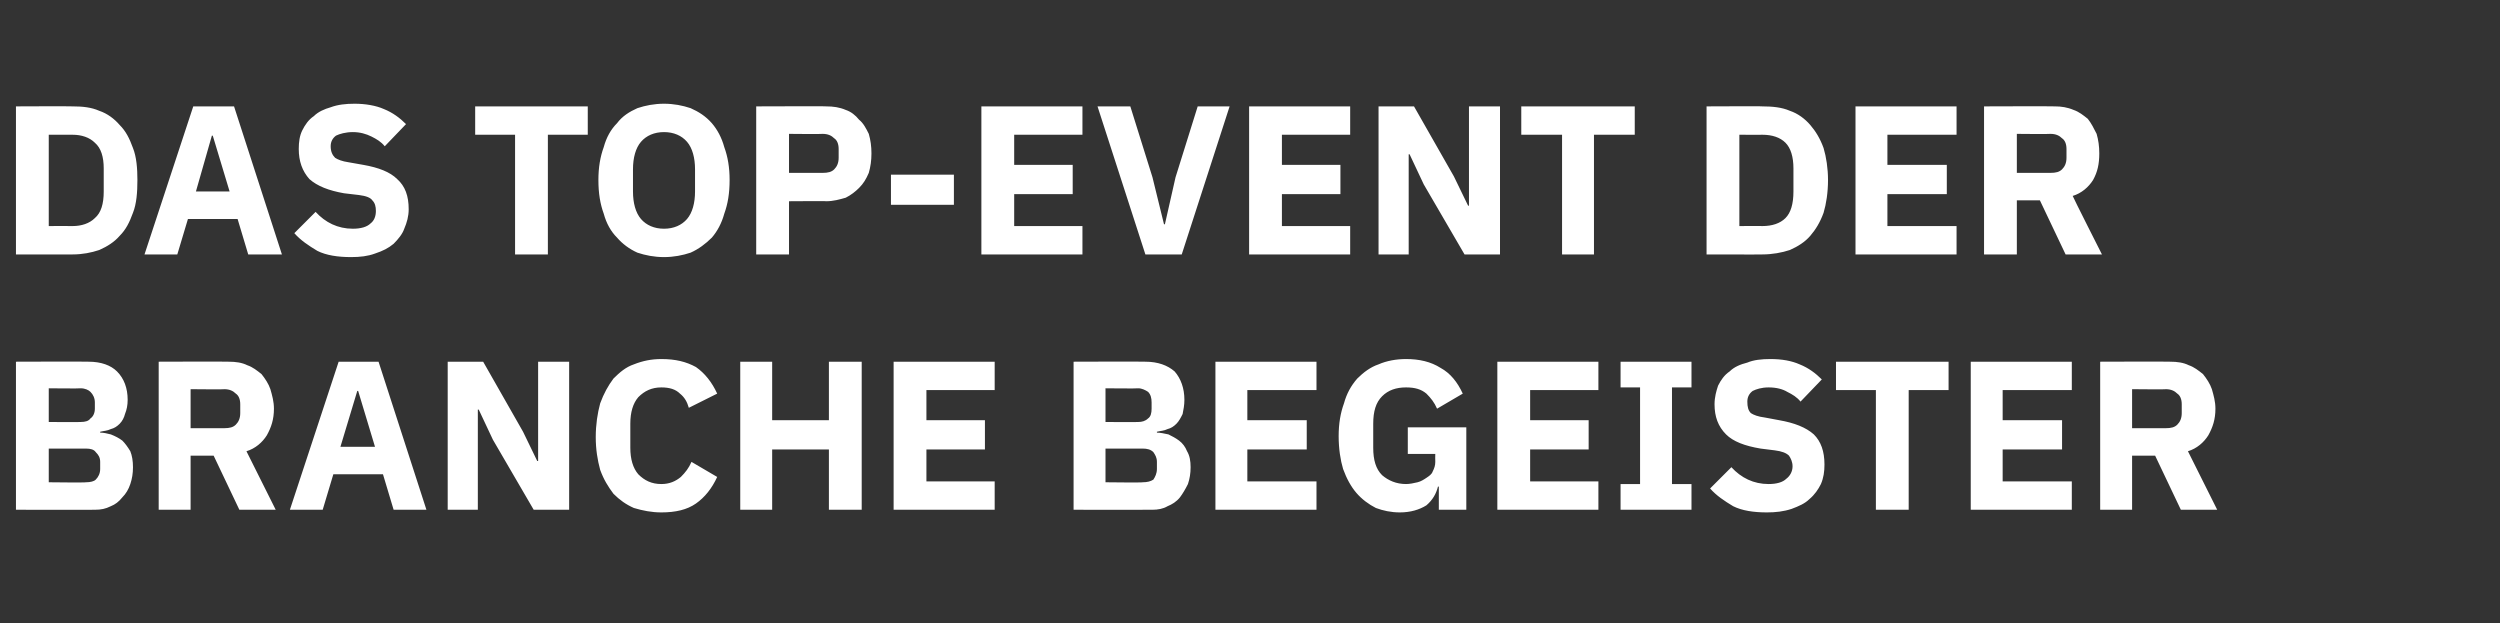
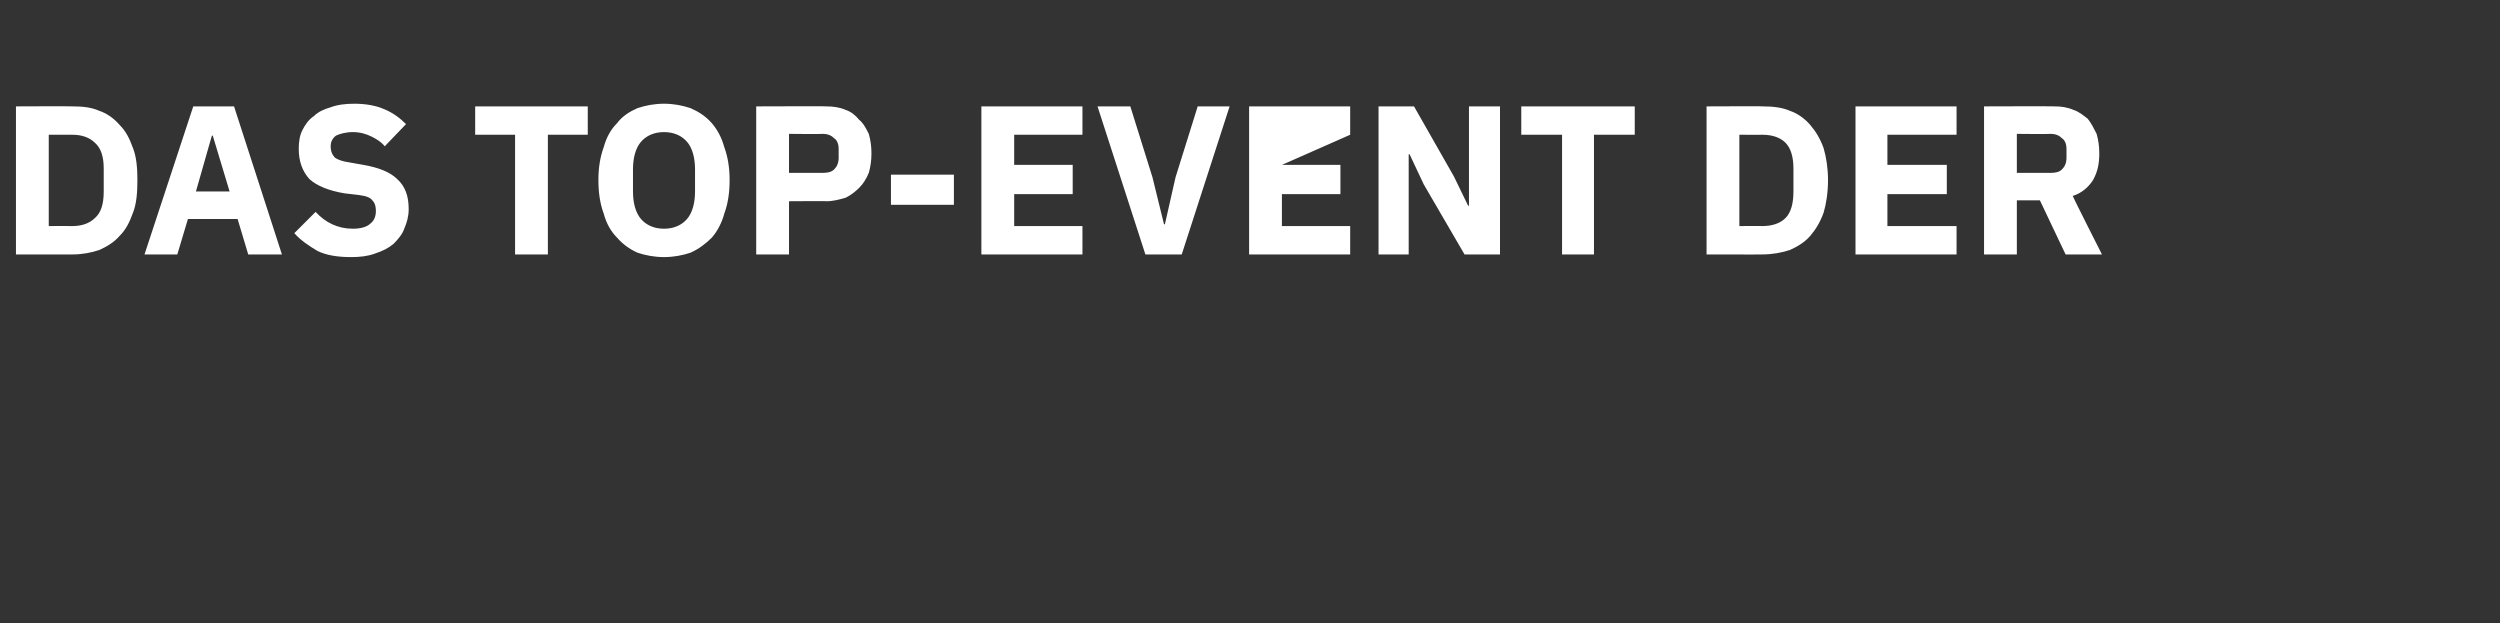
<svg xmlns="http://www.w3.org/2000/svg" version="1.1" width="282px" height="70.3px" viewBox="0 -10 282 70.3" style="top:-10px">
  <rect x="0" y="-10" width="282" height="70.3" fill="#333333" stroke="none" />
  <desc>Das Top Event der Branche begeister</desc>
  <defs />
  <g id="Polygon17405">
-     <path d="M 1.8 30.8 C 1.8 30.8 9.98 30.77 10 30.8 C 11.4 30.8 12.5 31.2 13.2 31.9 C 14 32.7 14.4 33.8 14.4 35.1 C 14.4 35.7 14.3 36.2 14.1 36.7 C 14 37.1 13.8 37.5 13.5 37.8 C 13.2 38.1 12.9 38.3 12.5 38.4 C 12.1 38.6 11.7 38.6 11.3 38.7 C 11.3 38.7 11.3 38.8 11.3 38.8 C 11.7 38.8 12.1 38.9 12.5 39 C 13 39.2 13.4 39.4 13.8 39.7 C 14.1 40 14.4 40.4 14.7 40.9 C 14.9 41.4 15 42 15 42.7 C 15 43.4 14.9 44 14.7 44.6 C 14.5 45.2 14.2 45.7 13.8 46.1 C 13.4 46.6 13 46.9 12.5 47.1 C 11.9 47.4 11.4 47.5 10.7 47.5 C 10.73 47.52 1.8 47.5 1.8 47.5 L 1.8 30.8 Z M 5.5 44.4 C 5.5 44.4 9.7 44.45 9.7 44.4 C 10.2 44.4 10.6 44.3 10.8 44.1 C 11.1 43.8 11.3 43.4 11.3 42.9 C 11.3 42.9 11.3 42.1 11.3 42.1 C 11.3 41.6 11.1 41.3 10.8 41 C 10.6 40.7 10.2 40.6 9.7 40.6 C 9.7 40.61 5.5 40.6 5.5 40.6 L 5.5 44.4 Z M 5.5 37.6 C 5.5 37.6 9.12 37.63 9.1 37.6 C 9.6 37.6 10 37.5 10.2 37.2 C 10.5 37 10.7 36.6 10.7 36.1 C 10.7 36.1 10.7 35.4 10.7 35.4 C 10.7 34.9 10.5 34.5 10.2 34.2 C 10 34 9.6 33.8 9.1 33.8 C 9.12 33.84 5.5 33.8 5.5 33.8 L 5.5 37.6 Z M 21.5 47.5 L 17.9 47.5 L 17.9 30.8 C 17.9 30.8 25.8 30.77 25.8 30.8 C 26.6 30.8 27.3 30.9 27.9 31.2 C 28.5 31.4 29 31.8 29.5 32.2 C 29.9 32.7 30.3 33.3 30.5 33.9 C 30.7 34.6 30.9 35.3 30.9 36.1 C 30.9 37.3 30.6 38.2 30.1 39.1 C 29.6 39.9 28.8 40.6 27.8 40.9 C 27.82 40.94 31.1 47.5 31.1 47.5 L 27 47.5 L 24.1 41.4 L 21.5 41.4 L 21.5 47.5 Z M 25.3 38.3 C 25.9 38.3 26.3 38.2 26.6 37.9 C 26.9 37.6 27.1 37.2 27.1 36.6 C 27.1 36.6 27.1 35.6 27.1 35.6 C 27.1 35 26.9 34.6 26.6 34.4 C 26.3 34.1 25.9 33.9 25.3 33.9 C 25.34 33.94 21.5 33.9 21.5 33.9 L 21.5 38.3 C 21.5 38.3 25.34 38.3 25.3 38.3 Z M 44.4 47.5 L 43.2 43.5 L 37.6 43.5 L 36.4 47.5 L 32.7 47.5 L 38.2 30.8 L 42.7 30.8 L 48.1 47.5 L 44.4 47.5 Z M 40.4 34.1 L 40.3 34.1 L 38.4 40.4 L 42.3 40.4 L 40.4 34.1 Z M 55.6 39.6 L 54 36.2 L 53.9 36.2 L 53.9 47.5 L 50.5 47.5 L 50.5 30.8 L 54.5 30.8 L 59 38.7 L 60.6 42 L 60.7 42 L 60.7 30.8 L 64.2 30.8 L 64.2 47.5 L 60.2 47.5 L 55.6 39.6 Z M 74.6 47.8 C 73.5 47.8 72.5 47.6 71.5 47.3 C 70.6 46.9 69.9 46.4 69.2 45.7 C 68.6 44.9 68.1 44.1 67.7 43 C 67.4 41.9 67.2 40.7 67.2 39.3 C 67.2 37.9 67.4 36.6 67.7 35.5 C 68.1 34.4 68.6 33.5 69.2 32.7 C 69.9 32 70.6 31.4 71.5 31.1 C 72.5 30.7 73.5 30.5 74.6 30.5 C 76.2 30.5 77.4 30.8 78.5 31.4 C 79.5 32.1 80.3 33.1 80.9 34.4 C 80.9 34.4 77.7 36 77.7 36 C 77.5 35.3 77.2 34.8 76.7 34.4 C 76.2 33.9 75.5 33.7 74.6 33.7 C 73.5 33.7 72.7 34.1 72 34.8 C 71.4 35.5 71.1 36.5 71.1 37.8 C 71.1 37.8 71.1 40.5 71.1 40.5 C 71.1 41.8 71.4 42.8 72 43.5 C 72.7 44.2 73.5 44.6 74.6 44.6 C 75.5 44.6 76.2 44.3 76.8 43.8 C 77.3 43.3 77.7 42.8 78 42.1 C 78 42.1 80.9 43.8 80.9 43.8 C 80.3 45.1 79.5 46.1 78.5 46.8 C 77.5 47.5 76.2 47.8 74.6 47.8 Z M 93.5 40.7 L 87.1 40.7 L 87.1 47.5 L 83.5 47.5 L 83.5 30.8 L 87.1 30.8 L 87.1 37.4 L 93.5 37.4 L 93.5 30.8 L 97.2 30.8 L 97.2 47.5 L 93.5 47.5 L 93.5 40.7 Z M 100.8 47.5 L 100.8 30.8 L 112.2 30.8 L 112.2 34 L 104.5 34 L 104.5 37.4 L 111.1 37.4 L 111.1 40.7 L 104.5 40.7 L 104.5 44.3 L 112.2 44.3 L 112.2 47.5 L 100.8 47.5 Z M 121.1 30.8 C 121.1 30.8 129.21 30.77 129.2 30.8 C 130.6 30.8 131.7 31.2 132.5 31.9 C 133.2 32.7 133.6 33.8 133.6 35.1 C 133.6 35.7 133.5 36.2 133.4 36.7 C 133.2 37.1 133 37.5 132.7 37.8 C 132.4 38.1 132.1 38.3 131.7 38.4 C 131.3 38.6 130.9 38.6 130.5 38.7 C 130.5 38.7 130.5 38.8 130.5 38.8 C 130.9 38.8 131.3 38.9 131.8 39 C 132.2 39.2 132.6 39.4 133 39.7 C 133.4 40 133.7 40.4 133.9 40.9 C 134.2 41.4 134.3 42 134.3 42.7 C 134.3 43.4 134.2 44 134 44.6 C 133.7 45.2 133.4 45.7 133.1 46.1 C 132.7 46.6 132.2 46.9 131.7 47.1 C 131.2 47.4 130.6 47.5 130 47.5 C 129.96 47.52 121.1 47.5 121.1 47.5 L 121.1 30.8 Z M 124.7 44.4 C 124.7 44.4 128.93 44.45 128.9 44.4 C 129.4 44.4 129.8 44.3 130.1 44.1 C 130.3 43.8 130.5 43.4 130.5 42.9 C 130.5 42.9 130.5 42.1 130.5 42.1 C 130.5 41.6 130.3 41.3 130.1 41 C 129.8 40.7 129.4 40.6 128.9 40.6 C 128.93 40.61 124.7 40.6 124.7 40.6 L 124.7 44.4 Z M 124.7 37.6 C 124.7 37.6 128.35 37.63 128.4 37.6 C 128.8 37.6 129.2 37.5 129.5 37.2 C 129.8 37 129.9 36.6 129.9 36.1 C 129.9 36.1 129.9 35.4 129.9 35.4 C 129.9 34.9 129.8 34.5 129.5 34.2 C 129.2 34 128.8 33.8 128.4 33.8 C 128.35 33.84 124.7 33.8 124.7 33.8 L 124.7 37.6 Z M 137.1 47.5 L 137.1 30.8 L 148.5 30.8 L 148.5 34 L 140.7 34 L 140.7 37.4 L 147.4 37.4 L 147.4 40.7 L 140.7 40.7 L 140.7 44.3 L 148.5 44.3 L 148.5 47.5 L 137.1 47.5 Z M 162.3 44.9 C 162.3 44.9 162.17 44.86 162.2 44.9 C 162 45.7 161.6 46.4 160.9 47 C 160.1 47.5 159.1 47.8 157.9 47.8 C 156.9 47.8 156 47.6 155.2 47.3 C 154.4 46.9 153.6 46.3 153 45.6 C 152.4 44.9 151.9 44 151.5 42.9 C 151.2 41.9 151 40.6 151 39.2 C 151 37.8 151.2 36.6 151.6 35.5 C 151.9 34.4 152.4 33.5 153.1 32.7 C 153.8 32 154.6 31.4 155.5 31.1 C 156.4 30.7 157.5 30.5 158.6 30.5 C 160.1 30.5 161.4 30.8 162.5 31.5 C 163.6 32.1 164.4 33.1 165 34.4 C 165 34.4 162.1 36.1 162.1 36.1 C 161.8 35.4 161.4 34.9 160.9 34.4 C 160.3 33.9 159.6 33.7 158.6 33.7 C 157.5 33.7 156.6 34 155.9 34.7 C 155.2 35.4 154.9 36.4 154.9 37.8 C 154.9 37.8 154.9 40.5 154.9 40.5 C 154.9 41.9 155.2 42.9 155.9 43.6 C 156.6 44.2 157.5 44.6 158.6 44.6 C 159 44.6 159.5 44.5 159.9 44.4 C 160.3 44.3 160.6 44.1 160.9 43.9 C 161.2 43.7 161.5 43.5 161.6 43.2 C 161.8 42.8 161.9 42.5 161.9 42.1 C 161.88 42.07 161.9 41.2 161.9 41.2 L 158.8 41.2 L 158.8 38.2 L 165.4 38.2 L 165.4 47.5 L 162.3 47.5 L 162.3 44.9 Z M 168.9 47.5 L 168.9 30.8 L 180.3 30.8 L 180.3 34 L 172.6 34 L 172.6 37.4 L 179.2 37.4 L 179.2 40.7 L 172.6 40.7 L 172.6 44.3 L 180.3 44.3 L 180.3 47.5 L 168.9 47.5 Z M 182.8 47.5 L 182.8 44.6 L 185 44.6 L 185 33.7 L 182.8 33.7 L 182.8 30.8 L 190.8 30.8 L 190.8 33.7 L 188.6 33.7 L 188.6 44.6 L 190.8 44.6 L 190.8 47.5 L 182.8 47.5 Z M 199.3 47.8 C 197.8 47.8 196.5 47.6 195.5 47.1 C 194.5 46.5 193.6 45.9 192.9 45.1 C 192.9 45.1 195.3 42.7 195.3 42.7 C 196.4 43.9 197.8 44.6 199.5 44.6 C 200.4 44.6 201.1 44.4 201.5 44 C 201.9 43.7 202.2 43.2 202.2 42.6 C 202.2 42.1 202 41.7 201.8 41.4 C 201.5 41.1 201 40.9 200.2 40.8 C 200.2 40.8 198.6 40.6 198.6 40.6 C 196.8 40.3 195.5 39.8 194.7 39 C 193.8 38.1 193.4 37 193.4 35.6 C 193.4 34.8 193.6 34.1 193.8 33.5 C 194.1 32.9 194.5 32.3 195.1 31.9 C 195.6 31.4 196.3 31.1 197.1 30.9 C 197.8 30.6 198.7 30.5 199.7 30.5 C 201 30.5 202.1 30.7 203 31.1 C 204 31.5 204.8 32.1 205.5 32.8 C 205.5 32.8 203.1 35.3 203.1 35.3 C 202.7 34.8 202.2 34.5 201.6 34.2 C 201.1 33.9 200.4 33.7 199.5 33.7 C 198.7 33.7 198.1 33.9 197.7 34.1 C 197.3 34.4 197.1 34.8 197.1 35.3 C 197.1 35.9 197.2 36.3 197.5 36.6 C 197.8 36.8 198.3 37 199.1 37.1 C 199.1 37.1 200.7 37.4 200.7 37.4 C 202.4 37.7 203.7 38.2 204.6 39 C 205.4 39.8 205.8 40.9 205.8 42.4 C 205.8 43.2 205.7 43.9 205.4 44.6 C 205.1 45.2 204.7 45.8 204.1 46.3 C 203.6 46.8 202.9 47.1 202.1 47.4 C 201.2 47.7 200.3 47.8 199.3 47.8 Z M 215.3 34 L 215.3 47.5 L 211.6 47.5 L 211.6 34 L 207.1 34 L 207.1 30.8 L 219.8 30.8 L 219.8 34 L 215.3 34 Z M 222.3 47.5 L 222.3 30.8 L 233.7 30.8 L 233.7 34 L 225.9 34 L 225.9 37.4 L 232.6 37.4 L 232.6 40.7 L 225.9 40.7 L 225.9 44.3 L 233.7 44.3 L 233.7 47.5 L 222.3 47.5 Z M 240.5 47.5 L 236.9 47.5 L 236.9 30.8 C 236.9 30.8 244.8 30.77 244.8 30.8 C 245.6 30.8 246.3 30.9 246.9 31.2 C 247.5 31.4 248 31.8 248.5 32.2 C 248.9 32.7 249.3 33.3 249.5 33.9 C 249.7 34.6 249.9 35.3 249.9 36.1 C 249.9 37.3 249.6 38.2 249.1 39.1 C 248.6 39.9 247.8 40.6 246.8 40.9 C 246.81 40.94 250.1 47.5 250.1 47.5 L 246 47.5 L 243.1 41.4 L 240.5 41.4 L 240.5 47.5 Z M 244.3 38.3 C 244.9 38.3 245.3 38.2 245.6 37.9 C 245.9 37.6 246.1 37.2 246.1 36.6 C 246.1 36.6 246.1 35.6 246.1 35.6 C 246.1 35 245.9 34.6 245.6 34.4 C 245.3 34.1 244.9 33.9 244.3 33.9 C 244.34 33.94 240.5 33.9 240.5 33.9 L 240.5 38.3 C 240.5 38.3 244.34 38.3 244.3 38.3 Z " stroke="none" fill="#fff" />
-   </g>
+     </g>
  <g id="Polygon17404">
-     <path d="M 1.8 2 C 1.8 2 8.16 1.97 8.2 2 C 9.3 2 10.3 2.1 11.2 2.5 C 12.1 2.8 12.9 3.4 13.5 4.1 C 14.2 4.8 14.6 5.6 15 6.7 C 15.4 7.7 15.5 9 15.5 10.3 C 15.5 11.7 15.4 13 15 14 C 14.6 15.1 14.2 15.9 13.5 16.6 C 12.9 17.3 12.1 17.8 11.2 18.2 C 10.3 18.5 9.3 18.7 8.2 18.7 C 8.16 18.72 1.8 18.7 1.8 18.7 L 1.8 2 Z M 8.2 15.5 C 9.2 15.5 10.1 15.2 10.7 14.6 C 11.4 14 11.7 13 11.7 11.6 C 11.7 11.6 11.7 9 11.7 9 C 11.7 7.7 11.4 6.7 10.7 6.1 C 10.1 5.5 9.2 5.2 8.2 5.2 C 8.16 5.21 5.5 5.2 5.5 5.2 L 5.5 15.5 C 5.5 15.5 8.16 15.48 8.2 15.5 Z M 28 18.7 L 26.8 14.7 L 21.2 14.7 L 20 18.7 L 16.3 18.7 L 21.8 2 L 26.4 2 L 31.8 18.7 L 28 18.7 Z M 24 5.3 L 23.9 5.3 L 22.1 11.6 L 25.9 11.6 L 24 5.3 Z M 39.6 19 C 38.1 19 36.8 18.8 35.8 18.3 C 34.8 17.7 33.9 17.1 33.2 16.3 C 33.2 16.3 35.6 13.9 35.6 13.9 C 36.7 15.1 38.1 15.8 39.8 15.8 C 40.7 15.8 41.4 15.6 41.8 15.2 C 42.2 14.9 42.4 14.4 42.4 13.8 C 42.4 13.3 42.3 12.9 42 12.6 C 41.8 12.3 41.3 12.1 40.5 12 C 40.5 12 38.8 11.8 38.8 11.8 C 37.1 11.5 35.8 11 34.9 10.2 C 34.1 9.3 33.7 8.2 33.7 6.8 C 33.7 6 33.8 5.3 34.1 4.7 C 34.4 4.1 34.8 3.5 35.4 3.1 C 35.9 2.6 36.6 2.3 37.3 2.1 C 38.1 1.8 39 1.7 40 1.7 C 41.2 1.7 42.4 1.9 43.3 2.3 C 44.3 2.7 45.1 3.3 45.8 4 C 45.8 4 43.4 6.5 43.4 6.5 C 43 6 42.5 5.7 41.9 5.4 C 41.3 5.1 40.6 4.9 39.8 4.9 C 39 4.9 38.3 5.1 37.9 5.3 C 37.5 5.6 37.3 6 37.3 6.5 C 37.3 7.1 37.5 7.5 37.8 7.8 C 38.1 8 38.6 8.2 39.3 8.3 C 39.3 8.3 41 8.6 41 8.6 C 42.7 8.9 44 9.4 44.8 10.2 C 45.7 11 46.1 12.1 46.1 13.6 C 46.1 14.4 45.9 15.1 45.6 15.8 C 45.4 16.4 44.9 17 44.4 17.5 C 43.8 18 43.2 18.3 42.3 18.6 C 41.5 18.9 40.6 19 39.6 19 Z M 61.8 5.2 L 61.8 18.7 L 58.1 18.7 L 58.1 5.2 L 53.6 5.2 L 53.6 2 L 66.3 2 L 66.3 5.2 L 61.8 5.2 Z M 74.9 19 C 73.8 19 72.8 18.8 71.9 18.5 C 71 18.1 70.2 17.5 69.6 16.8 C 68.9 16.1 68.4 15.2 68.1 14.1 C 67.7 13 67.5 11.8 67.5 10.3 C 67.5 8.9 67.7 7.7 68.1 6.6 C 68.4 5.5 68.9 4.6 69.6 3.9 C 70.2 3.1 71 2.6 71.9 2.2 C 72.8 1.9 73.8 1.7 74.9 1.7 C 76 1.7 77 1.9 77.9 2.2 C 78.8 2.6 79.6 3.1 80.3 3.9 C 80.9 4.6 81.4 5.5 81.7 6.6 C 82.1 7.7 82.3 8.9 82.3 10.3 C 82.3 11.8 82.1 13 81.7 14.1 C 81.4 15.2 80.9 16.1 80.3 16.8 C 79.6 17.5 78.8 18.1 77.9 18.5 C 77 18.8 76 19 74.9 19 Z M 74.9 15.8 C 76 15.8 76.9 15.4 77.5 14.7 C 78.1 14 78.4 12.9 78.4 11.6 C 78.4 11.6 78.4 9.1 78.4 9.1 C 78.4 7.8 78.1 6.7 77.5 6 C 76.9 5.3 76 4.9 74.9 4.9 C 73.8 4.9 72.9 5.3 72.3 6 C 71.7 6.7 71.4 7.8 71.4 9.1 C 71.4 9.1 71.4 11.6 71.4 11.6 C 71.4 12.9 71.7 14 72.3 14.7 C 72.9 15.4 73.8 15.8 74.9 15.8 Z M 85.3 18.7 L 85.3 2 C 85.3 2 93.24 1.97 93.2 2 C 94 2 94.7 2.1 95.4 2.4 C 96 2.6 96.5 3 96.9 3.5 C 97.4 3.9 97.7 4.5 98 5.1 C 98.2 5.8 98.3 6.5 98.3 7.3 C 98.3 8.1 98.2 8.8 98 9.5 C 97.7 10.2 97.4 10.7 96.9 11.2 C 96.5 11.6 96 12 95.4 12.3 C 94.7 12.5 94 12.7 93.2 12.7 C 93.24 12.67 89 12.7 89 12.7 L 89 18.7 L 85.3 18.7 Z M 89 9.5 C 89 9.5 92.81 9.5 92.8 9.5 C 93.4 9.5 93.8 9.4 94.1 9.1 C 94.4 8.8 94.6 8.4 94.6 7.8 C 94.6 7.8 94.6 6.8 94.6 6.8 C 94.6 6.2 94.4 5.8 94.1 5.6 C 93.8 5.3 93.4 5.1 92.8 5.1 C 92.81 5.14 89 5.1 89 5.1 L 89 9.5 Z M 100.5 13.1 L 100.5 9.7 L 107.6 9.7 L 107.6 13.1 L 100.5 13.1 Z M 110.7 18.7 L 110.7 2 L 122.1 2 L 122.1 5.2 L 114.4 5.2 L 114.4 8.6 L 121 8.6 L 121 11.9 L 114.4 11.9 L 114.4 15.5 L 122.1 15.5 L 122.1 18.7 L 110.7 18.7 Z M 129.2 18.7 L 123.8 2 L 127.5 2 L 130 10 L 131.3 15.3 L 131.4 15.3 L 132.6 10 L 135.1 2 L 138.7 2 L 133.3 18.7 L 129.2 18.7 Z M 140.9 18.7 L 140.9 2 L 152.3 2 L 152.3 5.2 L 144.6 5.2 L 144.6 8.6 L 151.2 8.6 L 151.2 11.9 L 144.6 11.9 L 144.6 15.5 L 152.3 15.5 L 152.3 18.7 L 140.9 18.7 Z M 160.6 10.8 L 159 7.4 L 158.9 7.4 L 158.9 18.7 L 155.5 18.7 L 155.5 2 L 159.5 2 L 164 9.9 L 165.6 13.2 L 165.7 13.2 L 165.7 2 L 169.2 2 L 169.2 18.7 L 165.2 18.7 L 160.6 10.8 Z M 179.8 5.2 L 179.8 18.7 L 176.2 18.7 L 176.2 5.2 L 171.6 5.2 L 171.6 2 L 184.4 2 L 184.4 5.2 L 179.8 5.2 Z M 192.5 2 C 192.5 2 198.84 1.97 198.8 2 C 199.9 2 201 2.1 201.9 2.5 C 202.8 2.8 203.6 3.4 204.2 4.1 C 204.8 4.8 205.3 5.6 205.7 6.7 C 206 7.7 206.2 9 206.2 10.3 C 206.2 11.7 206 13 205.7 14 C 205.3 15.1 204.8 15.9 204.2 16.6 C 203.6 17.3 202.8 17.8 201.9 18.2 C 201 18.5 199.9 18.7 198.8 18.7 C 198.84 18.72 192.5 18.7 192.5 18.7 L 192.5 2 Z M 198.8 15.5 C 199.9 15.5 200.8 15.2 201.4 14.6 C 202 14 202.3 13 202.3 11.6 C 202.3 11.6 202.3 9 202.3 9 C 202.3 7.7 202 6.7 201.4 6.1 C 200.8 5.5 199.9 5.2 198.8 5.2 C 198.84 5.21 196.2 5.2 196.2 5.2 L 196.2 15.5 C 196.2 15.5 198.84 15.48 198.8 15.5 Z M 209.3 18.7 L 209.3 2 L 220.7 2 L 220.7 5.2 L 212.9 5.2 L 212.9 8.6 L 219.6 8.6 L 219.6 11.9 L 212.9 11.9 L 212.9 15.5 L 220.7 15.5 L 220.7 18.7 L 209.3 18.7 Z M 227.5 18.7 L 223.8 18.7 L 223.8 2 C 223.8 2 231.77 1.97 231.8 2 C 232.5 2 233.2 2.1 233.9 2.4 C 234.5 2.6 235 3 235.5 3.4 C 235.9 3.9 236.2 4.5 236.5 5.1 C 236.7 5.8 236.8 6.5 236.8 7.3 C 236.8 8.5 236.6 9.4 236.1 10.3 C 235.6 11.1 234.8 11.8 233.8 12.1 C 233.78 12.14 237.1 18.7 237.1 18.7 L 233 18.7 L 230.1 12.6 L 227.5 12.6 L 227.5 18.7 Z M 231.3 9.5 C 231.9 9.5 232.3 9.4 232.6 9.1 C 232.9 8.8 233.1 8.4 233.1 7.8 C 233.1 7.8 233.1 6.8 233.1 6.8 C 233.1 6.2 232.9 5.8 232.6 5.6 C 232.3 5.3 231.9 5.1 231.3 5.1 C 231.31 5.14 227.5 5.1 227.5 5.1 L 227.5 9.5 C 227.5 9.5 231.31 9.5 231.3 9.5 Z " stroke="none" fill="#fff" />
+     <path d="M 1.8 2 C 1.8 2 8.16 1.97 8.2 2 C 9.3 2 10.3 2.1 11.2 2.5 C 12.1 2.8 12.9 3.4 13.5 4.1 C 14.2 4.8 14.6 5.6 15 6.7 C 15.4 7.7 15.5 9 15.5 10.3 C 15.5 11.7 15.4 13 15 14 C 14.6 15.1 14.2 15.9 13.5 16.6 C 12.9 17.3 12.1 17.8 11.2 18.2 C 10.3 18.5 9.3 18.7 8.2 18.7 C 8.16 18.72 1.8 18.7 1.8 18.7 L 1.8 2 Z M 8.2 15.5 C 9.2 15.5 10.1 15.2 10.7 14.6 C 11.4 14 11.7 13 11.7 11.6 C 11.7 11.6 11.7 9 11.7 9 C 11.7 7.7 11.4 6.7 10.7 6.1 C 10.1 5.5 9.2 5.2 8.2 5.2 C 8.16 5.21 5.5 5.2 5.5 5.2 L 5.5 15.5 C 5.5 15.5 8.16 15.48 8.2 15.5 Z M 28 18.7 L 26.8 14.7 L 21.2 14.7 L 20 18.7 L 16.3 18.7 L 21.8 2 L 26.4 2 L 31.8 18.7 L 28 18.7 Z M 24 5.3 L 23.9 5.3 L 22.1 11.6 L 25.9 11.6 L 24 5.3 Z M 39.6 19 C 38.1 19 36.8 18.8 35.8 18.3 C 34.8 17.7 33.9 17.1 33.2 16.3 C 33.2 16.3 35.6 13.9 35.6 13.9 C 36.7 15.1 38.1 15.8 39.8 15.8 C 40.7 15.8 41.4 15.6 41.8 15.2 C 42.2 14.9 42.4 14.4 42.4 13.8 C 42.4 13.3 42.3 12.9 42 12.6 C 41.8 12.3 41.3 12.1 40.5 12 C 40.5 12 38.8 11.8 38.8 11.8 C 37.1 11.5 35.8 11 34.9 10.2 C 34.1 9.3 33.7 8.2 33.7 6.8 C 33.7 6 33.8 5.3 34.1 4.7 C 34.4 4.1 34.8 3.5 35.4 3.1 C 35.9 2.6 36.6 2.3 37.3 2.1 C 38.1 1.8 39 1.7 40 1.7 C 41.2 1.7 42.4 1.9 43.3 2.3 C 44.3 2.7 45.1 3.3 45.8 4 C 45.8 4 43.4 6.5 43.4 6.5 C 43 6 42.5 5.7 41.9 5.4 C 41.3 5.1 40.6 4.9 39.8 4.9 C 39 4.9 38.3 5.1 37.9 5.3 C 37.5 5.6 37.3 6 37.3 6.5 C 37.3 7.1 37.5 7.5 37.8 7.8 C 38.1 8 38.6 8.2 39.3 8.3 C 39.3 8.3 41 8.6 41 8.6 C 42.7 8.9 44 9.4 44.8 10.2 C 45.7 11 46.1 12.1 46.1 13.6 C 46.1 14.4 45.9 15.1 45.6 15.8 C 45.4 16.4 44.9 17 44.4 17.5 C 43.8 18 43.2 18.3 42.3 18.6 C 41.5 18.9 40.6 19 39.6 19 Z M 61.8 5.2 L 61.8 18.7 L 58.1 18.7 L 58.1 5.2 L 53.6 5.2 L 53.6 2 L 66.3 2 L 66.3 5.2 L 61.8 5.2 Z M 74.9 19 C 73.8 19 72.8 18.8 71.9 18.5 C 71 18.1 70.2 17.5 69.6 16.8 C 68.9 16.1 68.4 15.2 68.1 14.1 C 67.7 13 67.5 11.8 67.5 10.3 C 67.5 8.9 67.7 7.7 68.1 6.6 C 68.4 5.5 68.9 4.6 69.6 3.9 C 70.2 3.1 71 2.6 71.9 2.2 C 72.8 1.9 73.8 1.7 74.9 1.7 C 76 1.7 77 1.9 77.9 2.2 C 78.8 2.6 79.6 3.1 80.3 3.9 C 80.9 4.6 81.4 5.5 81.7 6.6 C 82.1 7.7 82.3 8.9 82.3 10.3 C 82.3 11.8 82.1 13 81.7 14.1 C 81.4 15.2 80.9 16.1 80.3 16.8 C 79.6 17.5 78.8 18.1 77.9 18.5 C 77 18.8 76 19 74.9 19 Z M 74.9 15.8 C 76 15.8 76.9 15.4 77.5 14.7 C 78.1 14 78.4 12.9 78.4 11.6 C 78.4 11.6 78.4 9.1 78.4 9.1 C 78.4 7.8 78.1 6.7 77.5 6 C 76.9 5.3 76 4.9 74.9 4.9 C 73.8 4.9 72.9 5.3 72.3 6 C 71.7 6.7 71.4 7.8 71.4 9.1 C 71.4 9.1 71.4 11.6 71.4 11.6 C 71.4 12.9 71.7 14 72.3 14.7 C 72.9 15.4 73.8 15.8 74.9 15.8 Z M 85.3 18.7 L 85.3 2 C 85.3 2 93.24 1.97 93.2 2 C 94 2 94.7 2.1 95.4 2.4 C 96 2.6 96.5 3 96.9 3.5 C 97.4 3.9 97.7 4.5 98 5.1 C 98.2 5.8 98.3 6.5 98.3 7.3 C 98.3 8.1 98.2 8.8 98 9.5 C 97.7 10.2 97.4 10.7 96.9 11.2 C 96.5 11.6 96 12 95.4 12.3 C 94.7 12.5 94 12.7 93.2 12.7 C 93.24 12.67 89 12.7 89 12.7 L 89 18.7 L 85.3 18.7 Z M 89 9.5 C 89 9.5 92.81 9.5 92.8 9.5 C 93.4 9.5 93.8 9.4 94.1 9.1 C 94.4 8.8 94.6 8.4 94.6 7.8 C 94.6 7.8 94.6 6.8 94.6 6.8 C 94.6 6.2 94.4 5.8 94.1 5.6 C 93.8 5.3 93.4 5.1 92.8 5.1 C 92.81 5.14 89 5.1 89 5.1 L 89 9.5 Z M 100.5 13.1 L 100.5 9.7 L 107.6 9.7 L 107.6 13.1 L 100.5 13.1 Z M 110.7 18.7 L 110.7 2 L 122.1 2 L 122.1 5.2 L 114.4 5.2 L 114.4 8.6 L 121 8.6 L 121 11.9 L 114.4 11.9 L 114.4 15.5 L 122.1 15.5 L 122.1 18.7 L 110.7 18.7 Z M 129.2 18.7 L 123.8 2 L 127.5 2 L 130 10 L 131.3 15.3 L 131.4 15.3 L 132.6 10 L 135.1 2 L 138.7 2 L 133.3 18.7 L 129.2 18.7 Z M 140.9 18.7 L 140.9 2 L 152.3 2 L 152.3 5.2 L 144.6 8.6 L 151.2 8.6 L 151.2 11.9 L 144.6 11.9 L 144.6 15.5 L 152.3 15.5 L 152.3 18.7 L 140.9 18.7 Z M 160.6 10.8 L 159 7.4 L 158.9 7.4 L 158.9 18.7 L 155.5 18.7 L 155.5 2 L 159.5 2 L 164 9.9 L 165.6 13.2 L 165.7 13.2 L 165.7 2 L 169.2 2 L 169.2 18.7 L 165.2 18.7 L 160.6 10.8 Z M 179.8 5.2 L 179.8 18.7 L 176.2 18.7 L 176.2 5.2 L 171.6 5.2 L 171.6 2 L 184.4 2 L 184.4 5.2 L 179.8 5.2 Z M 192.5 2 C 192.5 2 198.84 1.97 198.8 2 C 199.9 2 201 2.1 201.9 2.5 C 202.8 2.8 203.6 3.4 204.2 4.1 C 204.8 4.8 205.3 5.6 205.7 6.7 C 206 7.7 206.2 9 206.2 10.3 C 206.2 11.7 206 13 205.7 14 C 205.3 15.1 204.8 15.9 204.2 16.6 C 203.6 17.3 202.8 17.8 201.9 18.2 C 201 18.5 199.9 18.7 198.8 18.7 C 198.84 18.72 192.5 18.7 192.5 18.7 L 192.5 2 Z M 198.8 15.5 C 199.9 15.5 200.8 15.2 201.4 14.6 C 202 14 202.3 13 202.3 11.6 C 202.3 11.6 202.3 9 202.3 9 C 202.3 7.7 202 6.7 201.4 6.1 C 200.8 5.5 199.9 5.2 198.8 5.2 C 198.84 5.21 196.2 5.2 196.2 5.2 L 196.2 15.5 C 196.2 15.5 198.84 15.48 198.8 15.5 Z M 209.3 18.7 L 209.3 2 L 220.7 2 L 220.7 5.2 L 212.9 5.2 L 212.9 8.6 L 219.6 8.6 L 219.6 11.9 L 212.9 11.9 L 212.9 15.5 L 220.7 15.5 L 220.7 18.7 L 209.3 18.7 Z M 227.5 18.7 L 223.8 18.7 L 223.8 2 C 223.8 2 231.77 1.97 231.8 2 C 232.5 2 233.2 2.1 233.9 2.4 C 234.5 2.6 235 3 235.5 3.4 C 235.9 3.9 236.2 4.5 236.5 5.1 C 236.7 5.8 236.8 6.5 236.8 7.3 C 236.8 8.5 236.6 9.4 236.1 10.3 C 235.6 11.1 234.8 11.8 233.8 12.1 C 233.78 12.14 237.1 18.7 237.1 18.7 L 233 18.7 L 230.1 12.6 L 227.5 12.6 L 227.5 18.7 Z M 231.3 9.5 C 231.9 9.5 232.3 9.4 232.6 9.1 C 232.9 8.8 233.1 8.4 233.1 7.8 C 233.1 7.8 233.1 6.8 233.1 6.8 C 233.1 6.2 232.9 5.8 232.6 5.6 C 232.3 5.3 231.9 5.1 231.3 5.1 C 231.31 5.14 227.5 5.1 227.5 5.1 L 227.5 9.5 C 227.5 9.5 231.31 9.5 231.3 9.5 Z " stroke="none" fill="#fff" />
  </g>
</svg>